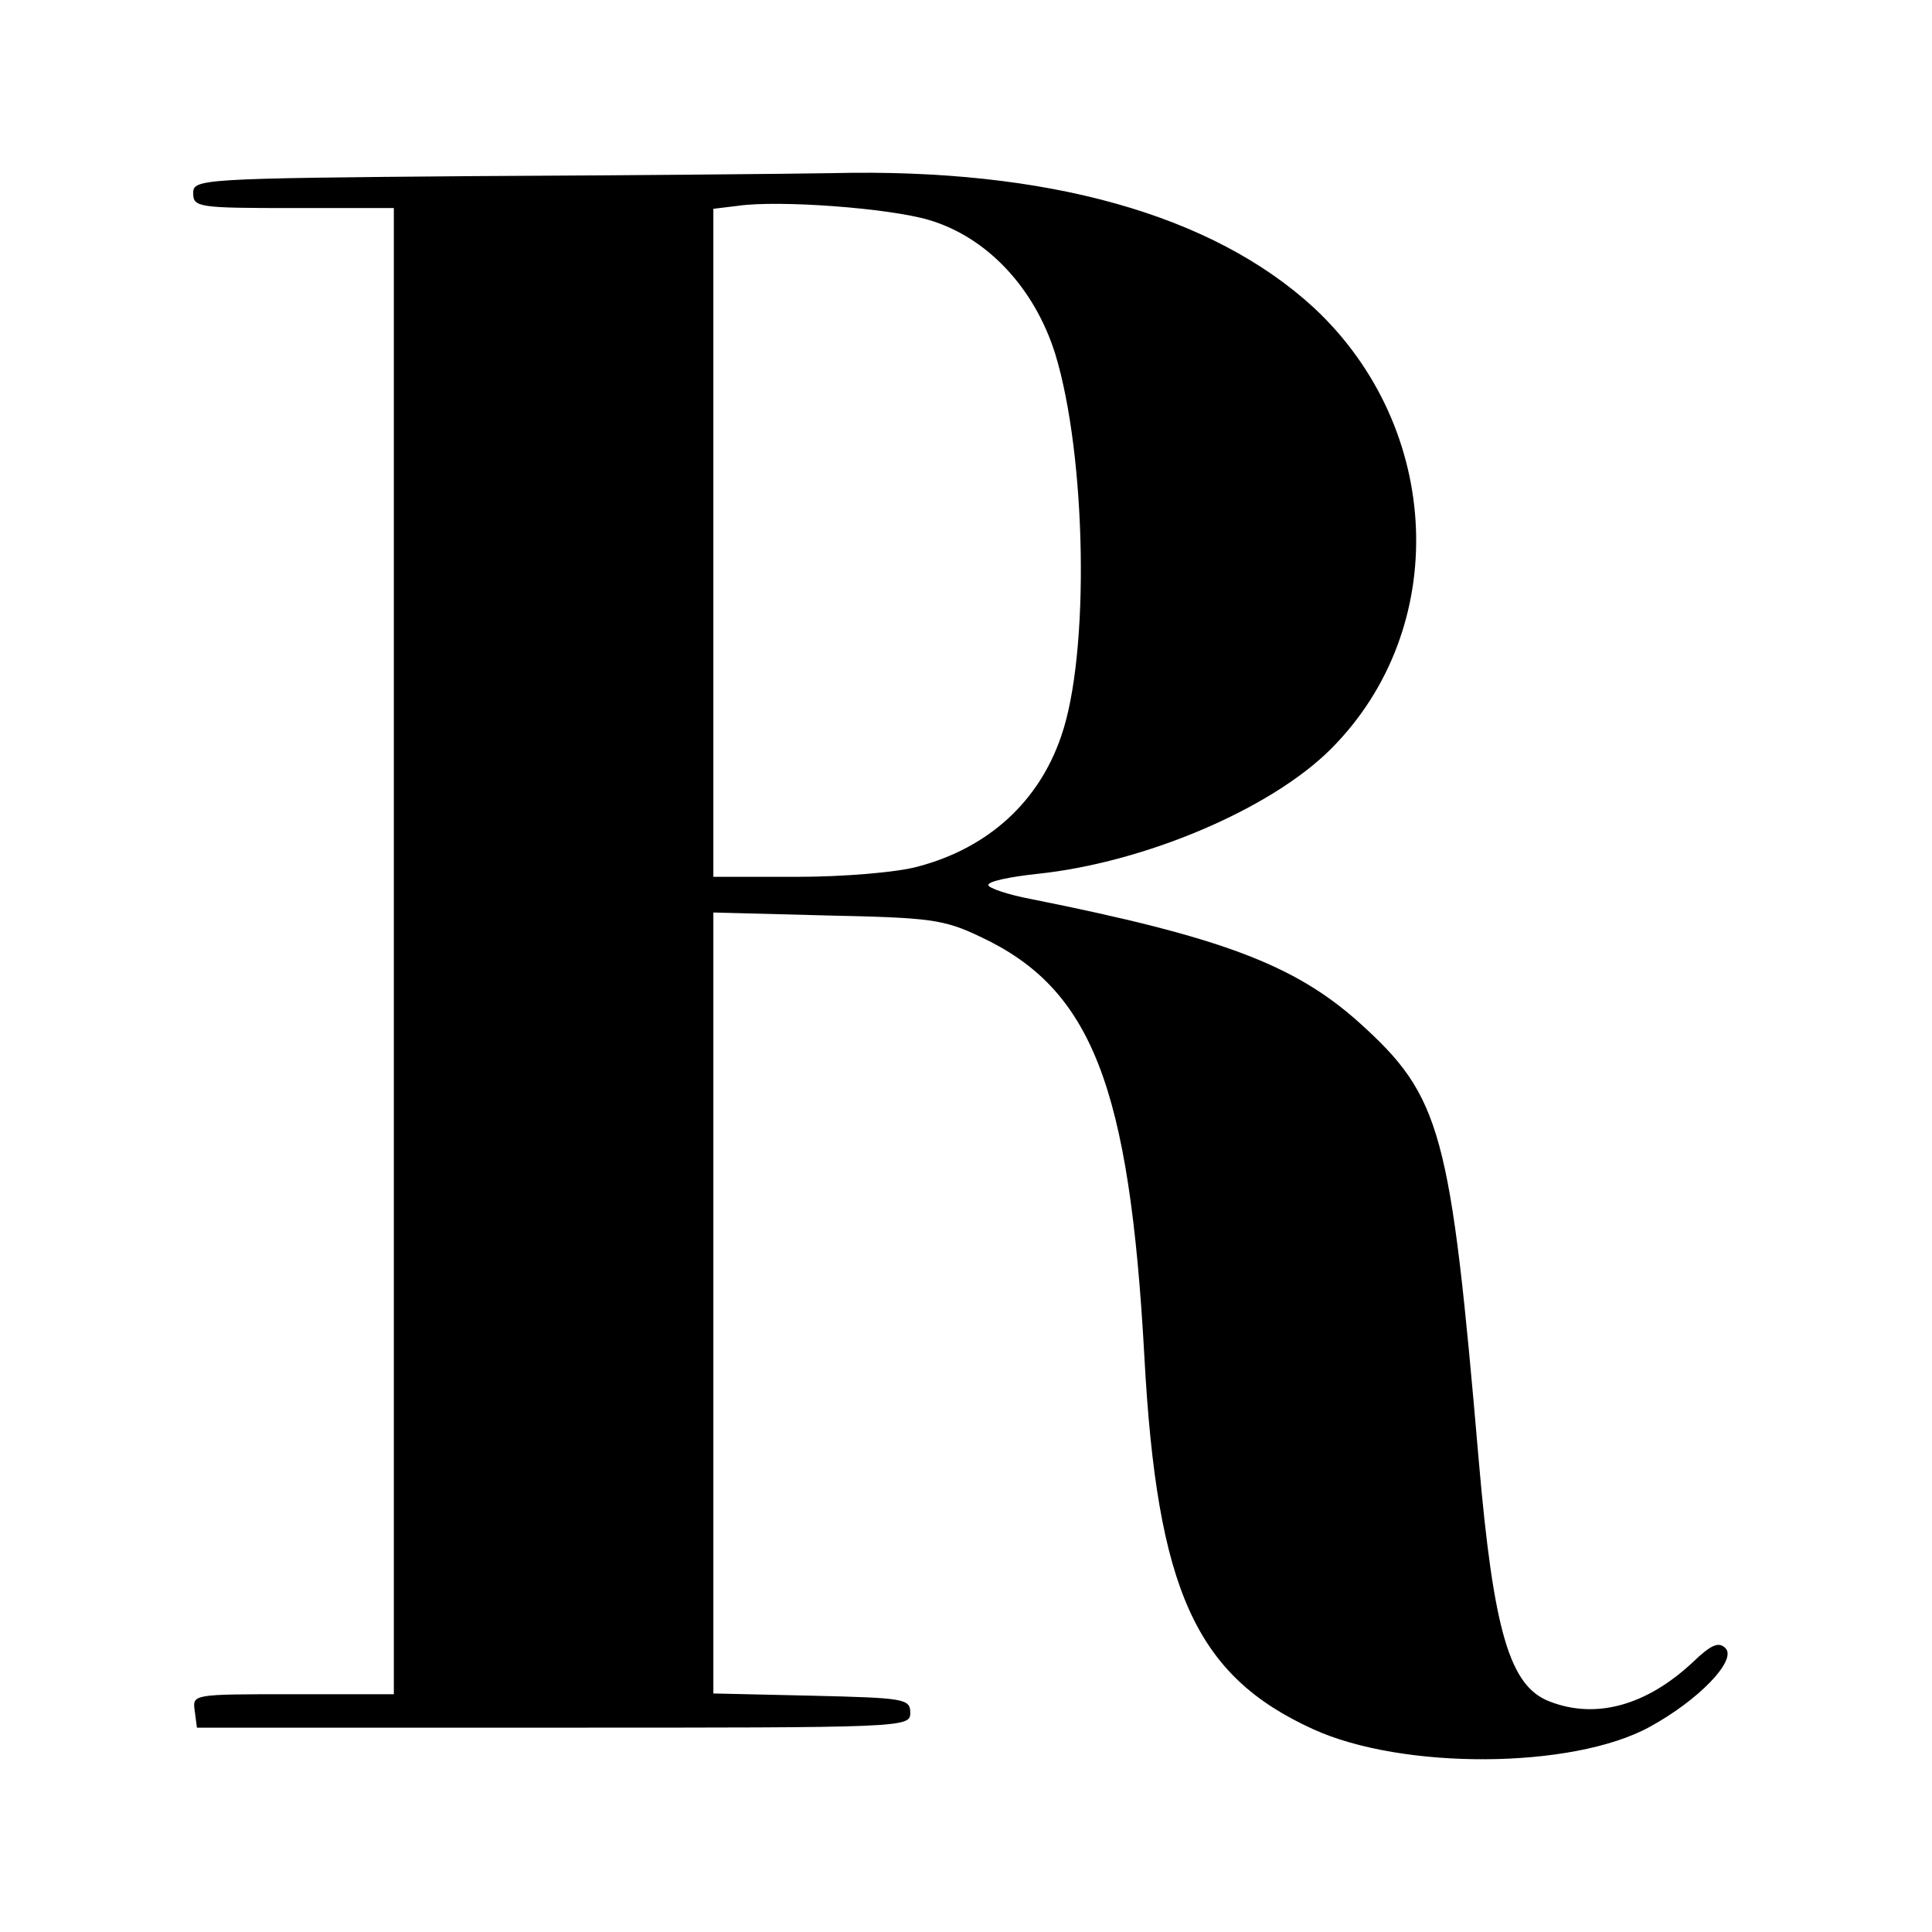
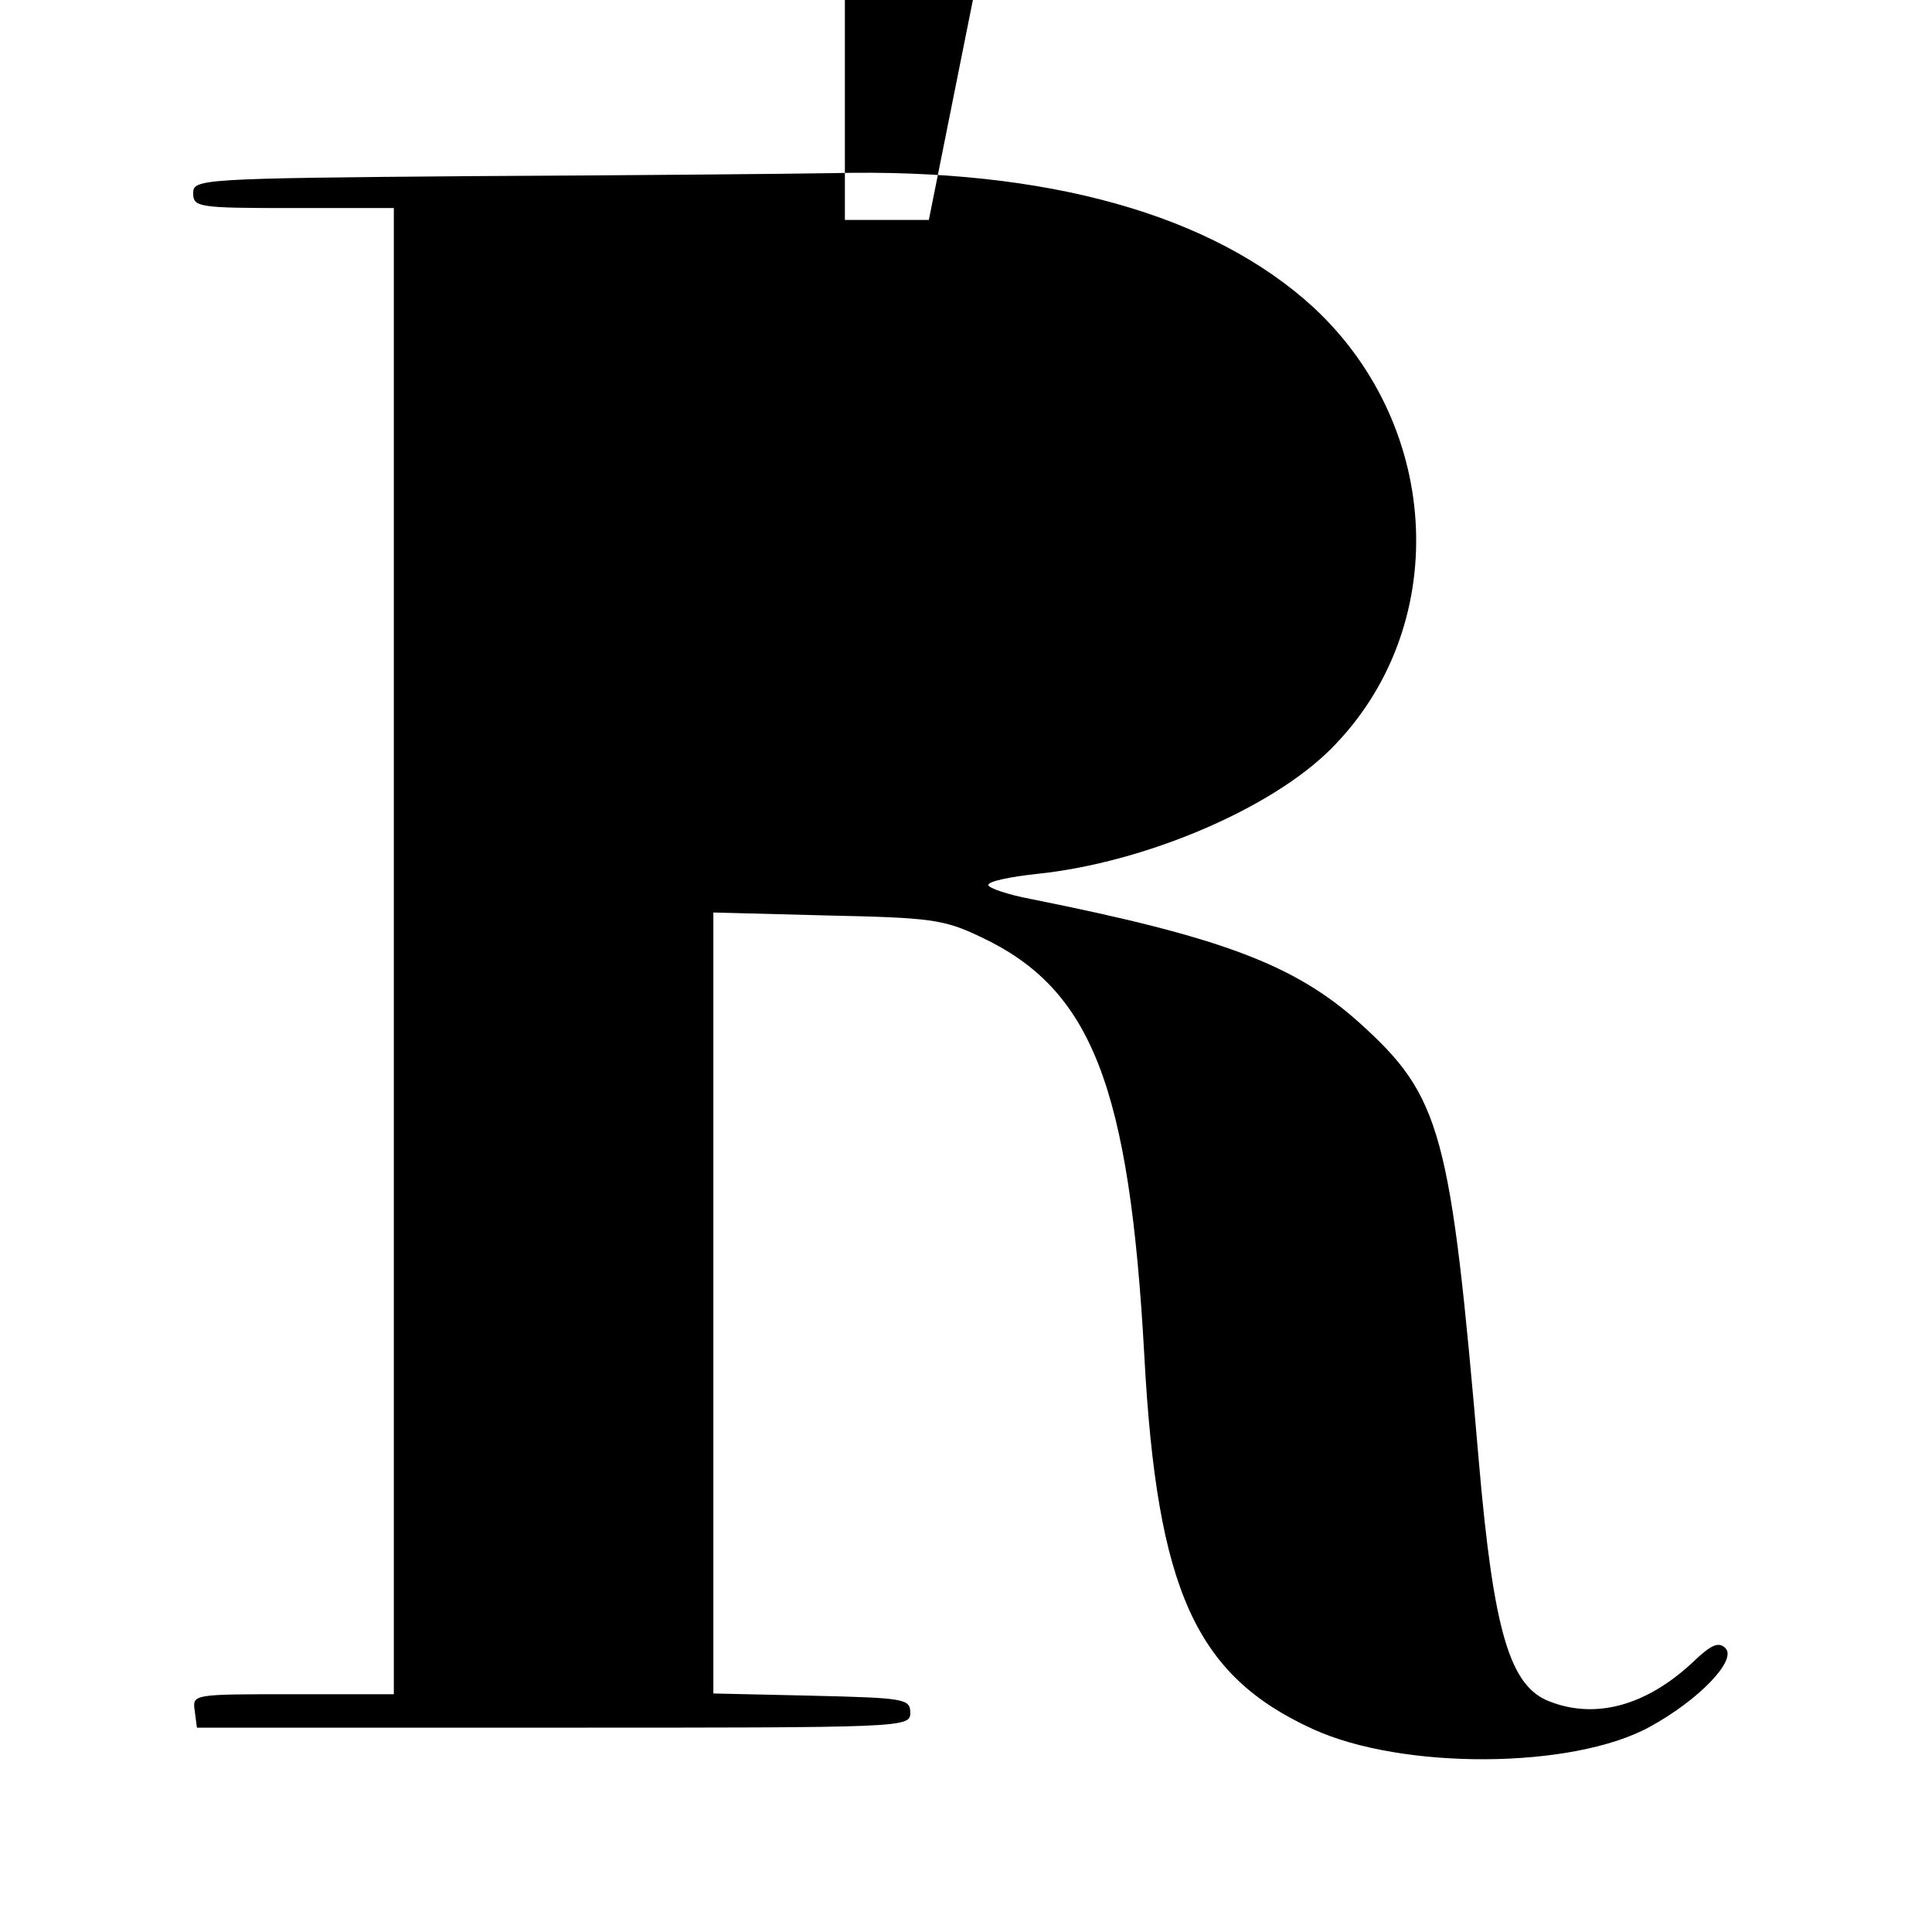
<svg xmlns="http://www.w3.org/2000/svg" version="1.0" width="260pt" height="260pt" viewBox="0 0 260 260" preserveAspectRatio="xMidYMid meet">
  <g transform="translate(0,260) scale(0.1,-0.1)" fill="#000000" stroke="none">
-     <path d="M638 2363 c-370 -3 -378 -4 -378 -23 0 -19 7 -20 135 -20 l135 0 0 -1000 0 -1000 -136 0 c-135 0 -135 0 -132 -22 l3 -23 480 0 c473 0 480 0 480 20 0 19 -8 20 -132 23 l-133 3 0 525 0 526 153 -4 c139 -3 157 -5 207 -29 149 -70 200 -200 220 -564 17 -315 69 -430 227 -502 120 -55 349 -54 453 3 66 36 118 90 102 106 -9 9 -19 5 -44 -19 -62 -58 -130 -77 -192 -53 -54 20 -76 93 -96 325 -38 443 -50 489 -161 589 -87 78 -186 115 -441 166 -32 6 -58 15 -58 19 0 5 29 11 66 15 144 15 314 87 395 168 162 162 151 432 -23 594 -136 125 -358 188 -648 181 -58 -1 -275 -3 -482 -4z m612 -59 c78 -23 142 -91 170 -180 42 -137 47 -404 8 -515 -30 -88 -98 -150 -192 -175 -28 -8 -101 -14 -163 -14 l-113 0 0 449 0 450 33 4 c55 8 203 -3 257 -19z" />
+     <path d="M638 2363 c-370 -3 -378 -4 -378 -23 0 -19 7 -20 135 -20 l135 0 0 -1000 0 -1000 -136 0 c-135 0 -135 0 -132 -22 l3 -23 480 0 c473 0 480 0 480 20 0 19 -8 20 -132 23 l-133 3 0 525 0 526 153 -4 c139 -3 157 -5 207 -29 149 -70 200 -200 220 -564 17 -315 69 -430 227 -502 120 -55 349 -54 453 3 66 36 118 90 102 106 -9 9 -19 5 -44 -19 -62 -58 -130 -77 -192 -53 -54 20 -76 93 -96 325 -38 443 -50 489 -161 589 -87 78 -186 115 -441 166 -32 6 -58 15 -58 19 0 5 29 11 66 15 144 15 314 87 395 168 162 162 151 432 -23 594 -136 125 -358 188 -648 181 -58 -1 -275 -3 -482 -4z m612 -59 l-113 0 0 449 0 450 33 4 c55 8 203 -3 257 -19z" />
  </g>
</svg>